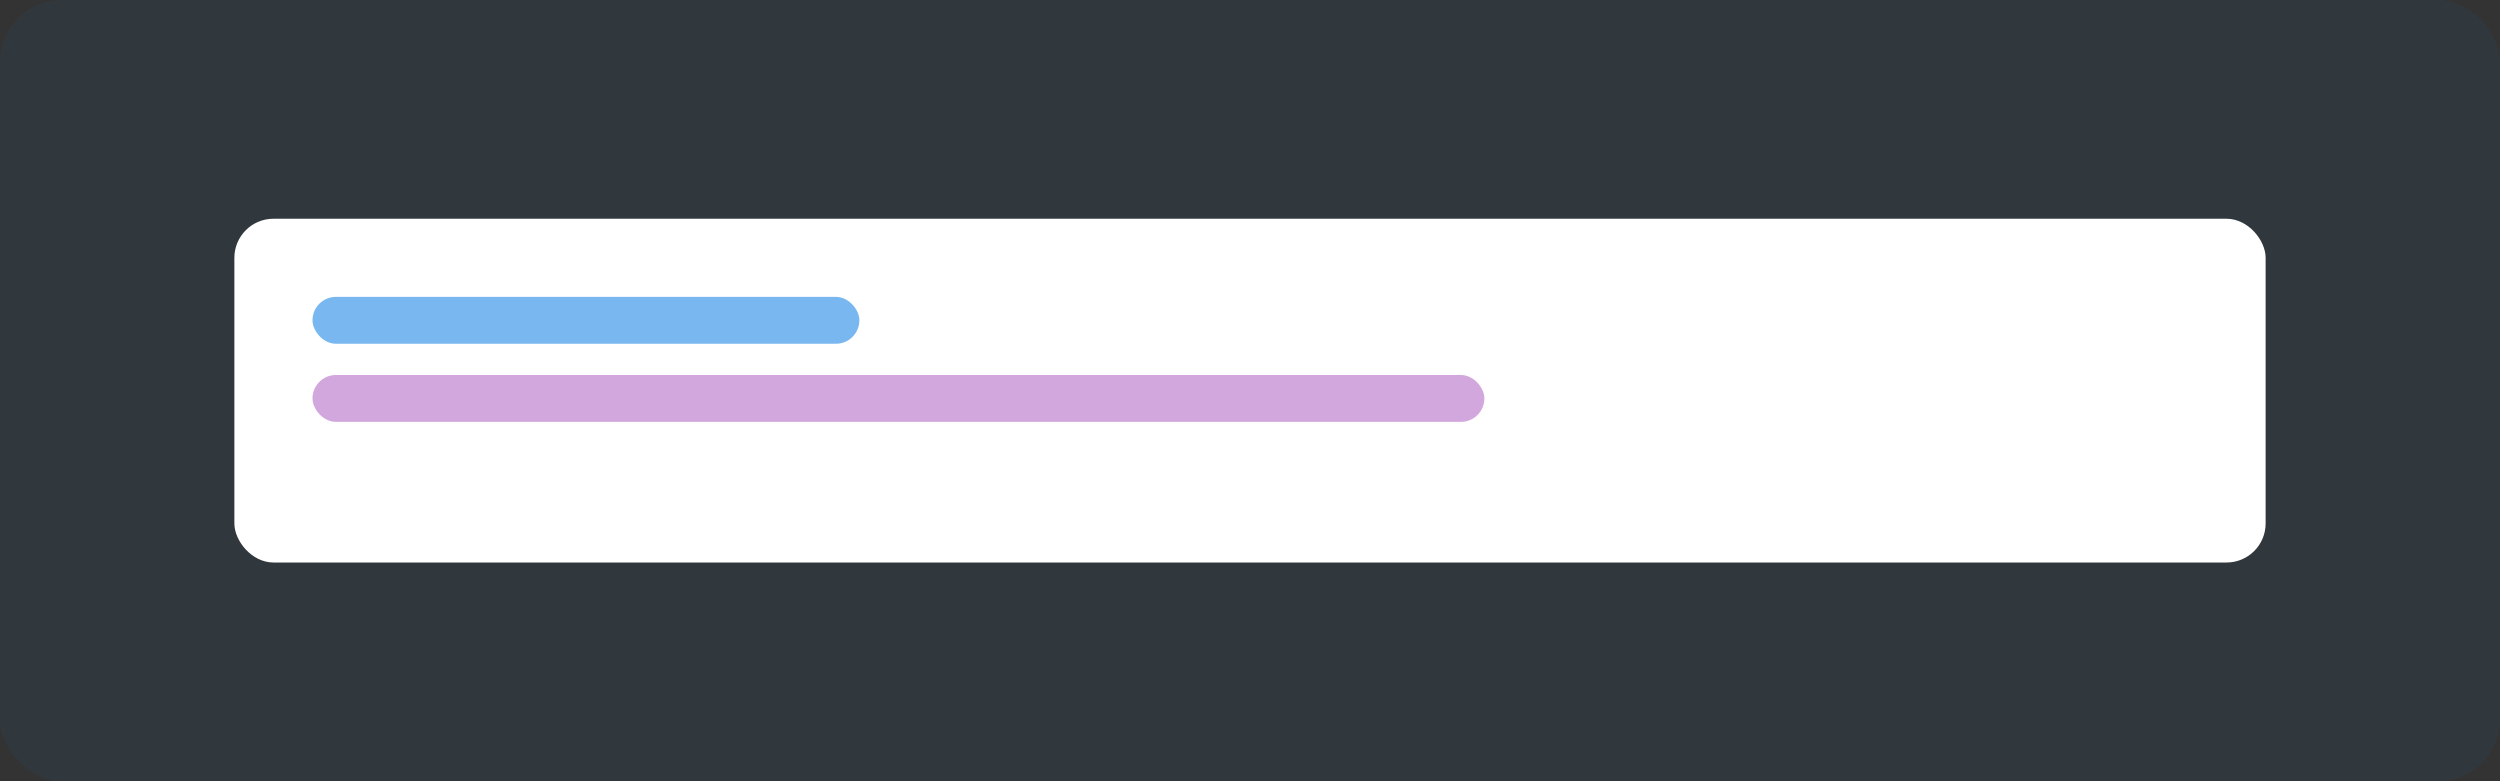
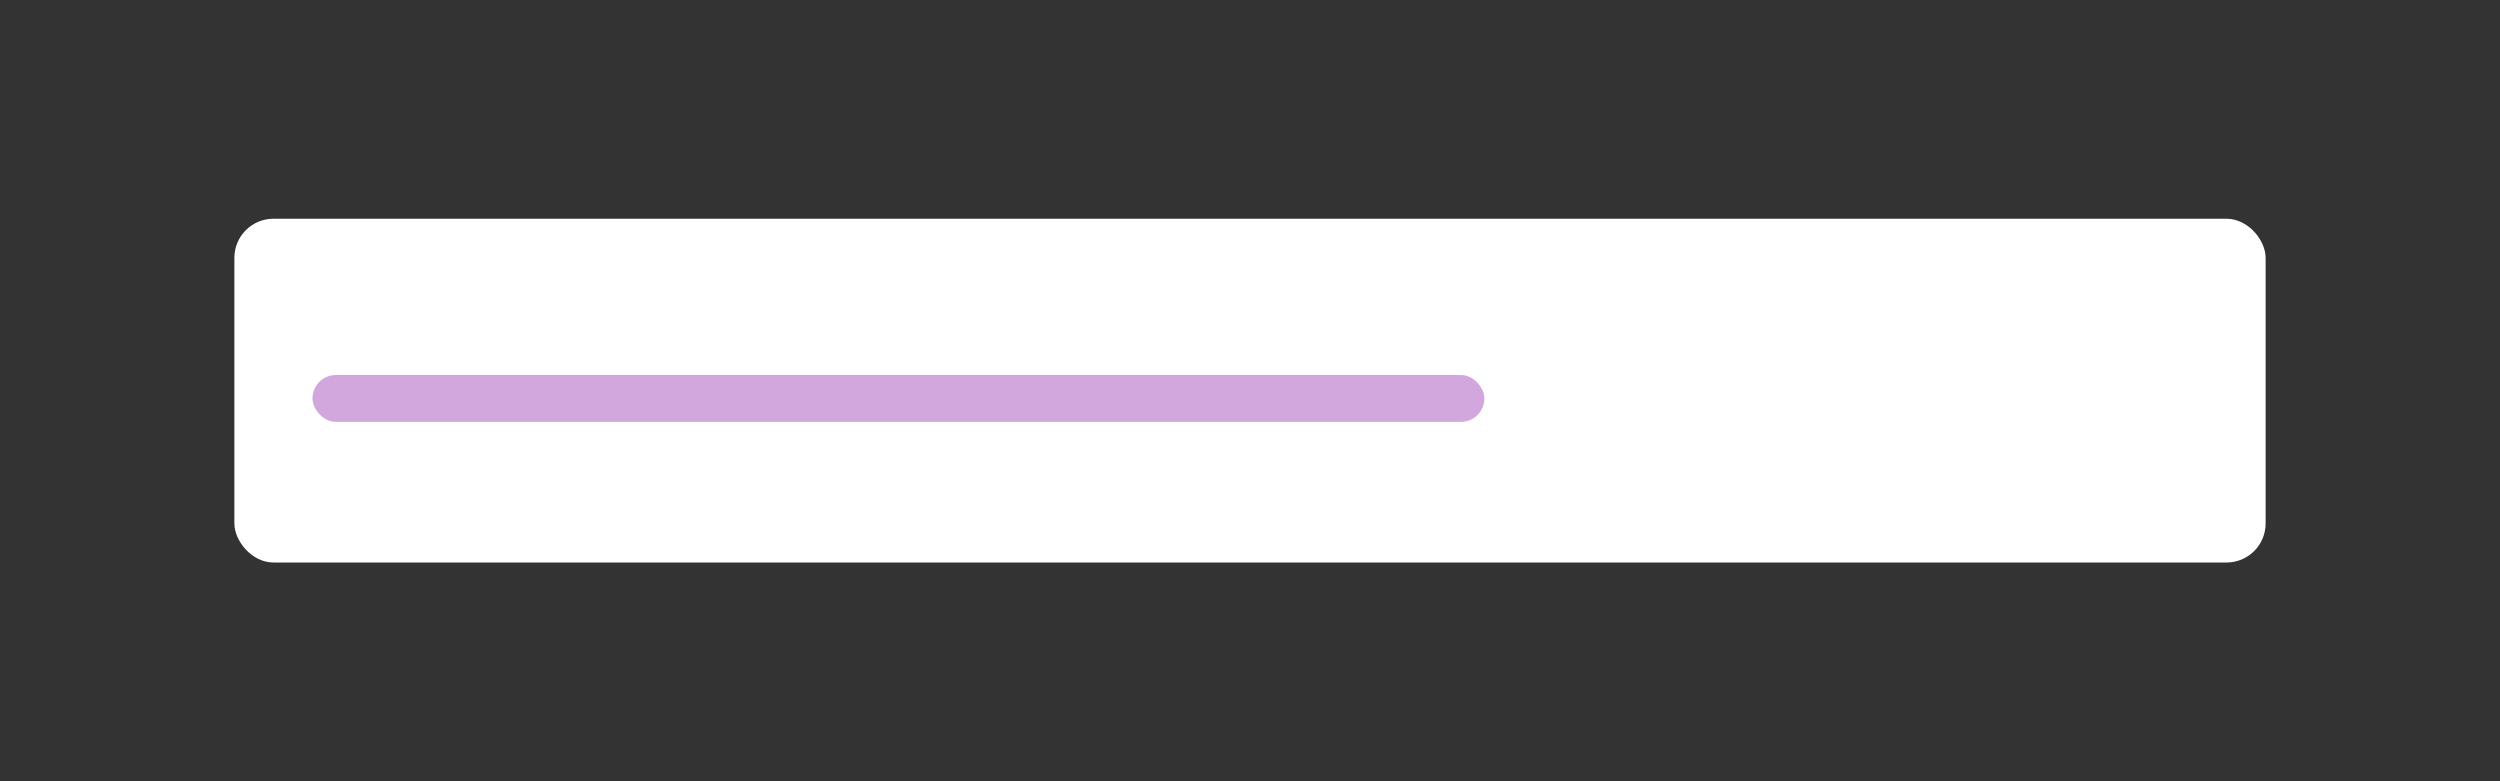
<svg xmlns="http://www.w3.org/2000/svg" width="640" height="200" viewBox="0 0 640 200" fill="none">
  <rect x="0" y="0" width="640" height="200" fill="#333333" stroke="none" />
-   <rect width="640" height="200" rx="16" fill="#1E88E5" fill-opacity="0.06" />
  <rect x="60" y="56" width="520" height="88" rx="10" fill="#FFFFFF" />
-   <rect x="80" y="76" width="140" height="12" rx="6" fill="#1E88E5" fill-opacity="0.6" />
  <rect x="80" y="96" width="300" height="12" rx="6" fill="#8E24AA" fill-opacity="0.4" />
</svg>